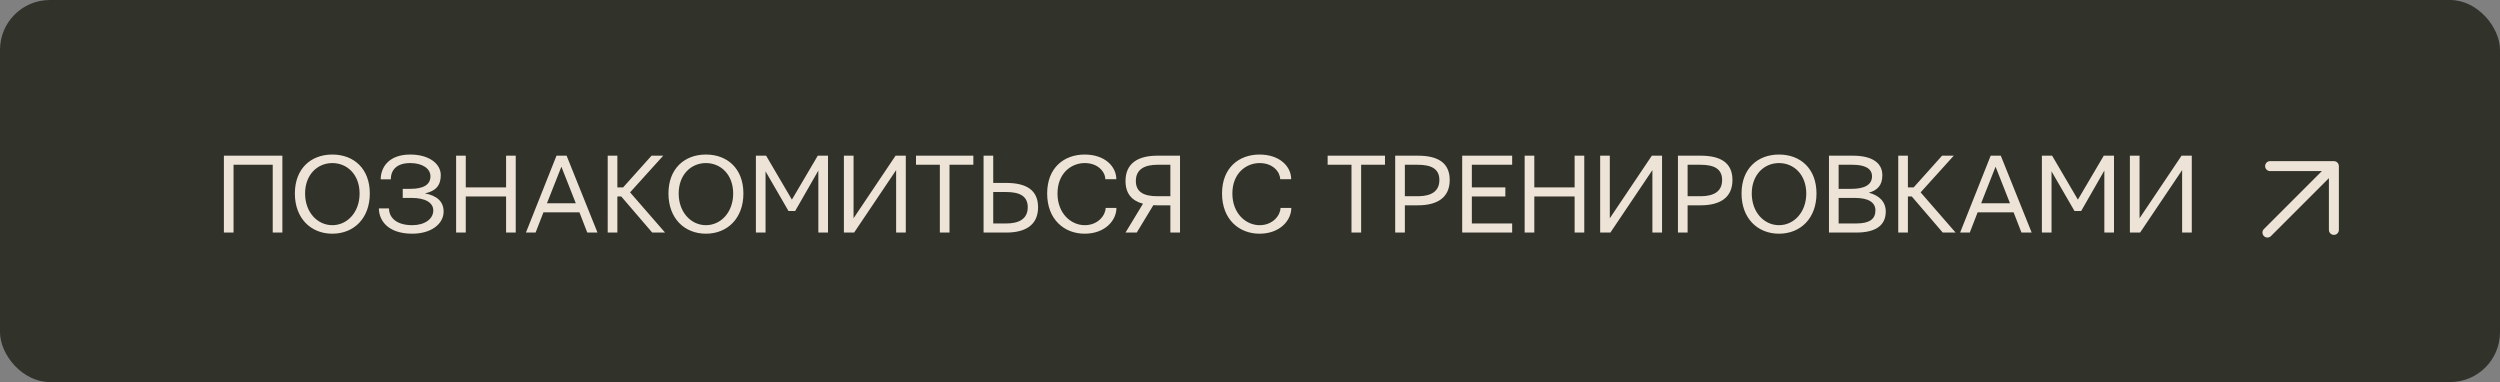
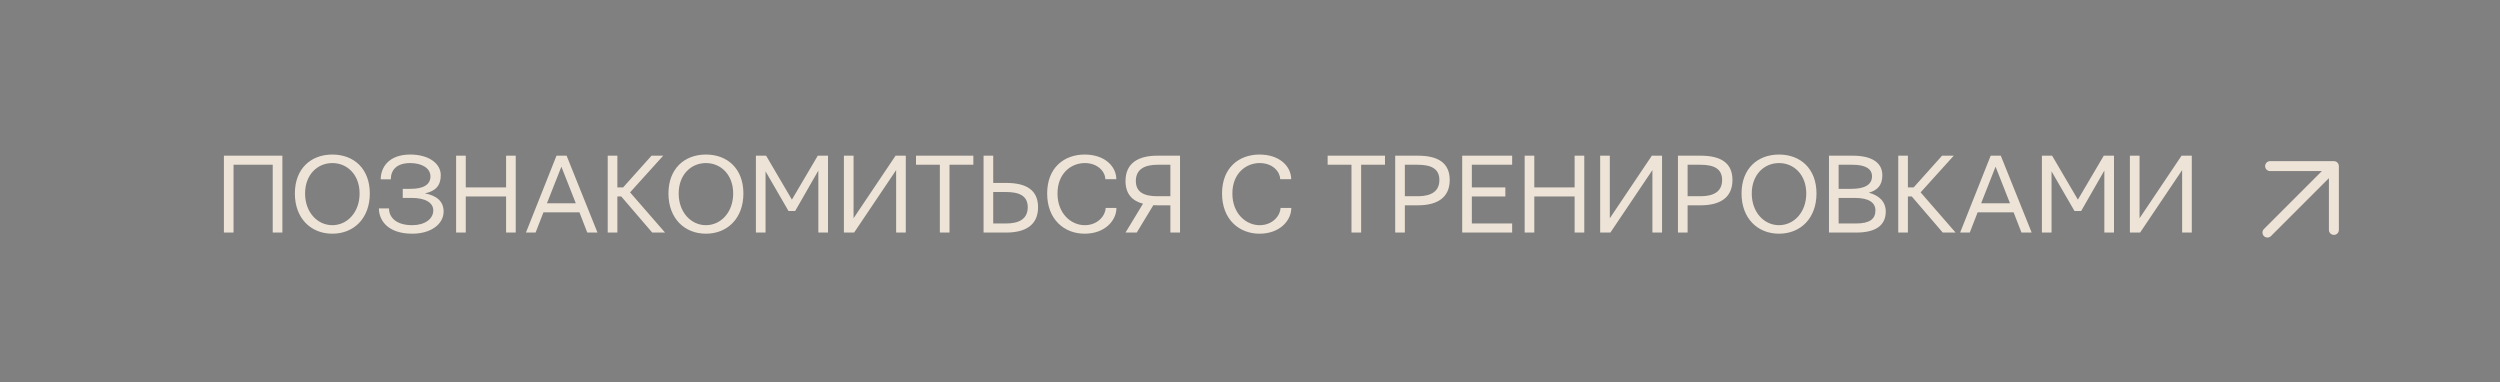
<svg xmlns="http://www.w3.org/2000/svg" width="301" height="46" viewBox="0 0 301 46" fill="none">
  <rect x="0" y="0" width="301" height="46" fill="#808080" stroke="none" />
-   <rect width="301" height="46" rx="6" fill="#31332B" />
  <path d="M26.957 28V18.744H33.998V28H32.836V19.838H28.119V28H26.957ZM36.732 23.297C36.732 25.566 38.223 27.111 40.014 27.111C41.805 27.111 43.295 25.566 43.295 23.297C43.295 21.027 41.805 19.633 40.014 19.633C38.223 19.633 36.732 21.027 36.732 23.297ZM35.502 23.297C35.502 20.316 37.416 18.607 40.014 18.607C42.611 18.607 44.525 20.316 44.525 23.297C44.525 26.277 42.611 28.137 40.014 28.137C37.416 28.137 35.502 26.277 35.502 23.297ZM45.619 25.088H46.836C46.836 26.154 47.67 27.111 49.639 27.111C51.129 27.111 52.168 26.373 52.168 25.334C52.168 24.377 51.156 23.83 49.584 23.83H48.49V22.736H49.434C50.924 22.736 51.826 22.271 51.826 21.232C51.826 20.275 50.828 19.633 49.393 19.633C47.697 19.633 47.055 20.521 47.055 21.588H45.838C45.838 20.166 46.795 18.607 49.393 18.607C51.648 18.607 53.07 19.701 53.07 21.096C53.07 22.367 52.414 23.023 51.156 23.283C52.551 23.543 53.412 24.227 53.412 25.471C53.412 26.947 51.935 28.137 49.639 28.137C46.672 28.137 45.619 26.51 45.619 25.088ZM54.916 28V18.744H56.078V22.559H60.932V18.744H62.094V28H60.932V23.652H56.078V28H54.916ZM65.853 24.473H69.326L67.59 20.07L65.853 24.473ZM63.324 28L67.002 18.744H68.219L71.938 28H70.707L69.764 25.566H65.43L64.486 28H63.324ZM73.168 28V18.744H74.33V22.559H75.027L78.445 18.744H79.853L75.861 23.16L80.072 28H78.527L74.795 23.652H74.33V28H73.168ZM81.713 23.297C81.713 25.566 83.203 27.111 84.994 27.111C86.785 27.111 88.275 25.566 88.275 23.297C88.275 21.027 86.785 19.633 84.994 19.633C83.203 19.633 81.713 21.027 81.713 23.297ZM80.482 23.297C80.482 20.316 82.397 18.607 84.994 18.607C87.592 18.607 89.506 20.316 89.506 23.297C89.506 26.277 87.592 28.137 84.994 28.137C82.397 28.137 80.482 26.277 80.482 23.297ZM91.01 28V18.744H92.24L95.344 24.035L98.461 18.744H99.691V28H98.529V20.535L95.74 25.402H94.934L92.172 20.631V28H91.01ZM101.605 28V18.744H102.768V26.277L107.826 18.744H109.057V28H107.895V20.48L102.836 28H101.605ZM110.287 19.838V18.744H117.191V19.838H114.32V28H113.158V19.838H110.287ZM119.584 26.906H121.143C122.633 26.906 123.74 26.4 123.74 24.951C123.74 23.584 122.729 23.119 121.143 23.119H119.584V26.906ZM118.422 28V18.744H119.584V22.025H121.156C123.549 22.025 124.984 22.873 124.984 24.951C124.984 27.111 123.439 28 121.156 28H118.422ZM126.078 23.297C126.078 20.18 128.129 18.607 130.59 18.607C133.051 18.607 134.404 20.07 134.404 21.574H133.078C133.078 20.754 132.258 19.633 130.604 19.633C128.949 19.633 127.322 20.891 127.322 23.297C127.322 25.703 128.949 27.111 130.604 27.111C132.258 27.111 133.119 25.854 133.119 25.033H134.418C134.418 26.537 133.051 28.137 130.59 28.137C128.129 28.137 126.078 26.414 126.078 23.297ZM136.756 21.793C136.756 23.16 137.768 23.625 139.354 23.625H140.912V19.838H139.354C137.863 19.838 136.756 20.344 136.756 21.793ZM135.512 28L137.617 24.527C136.277 24.172 135.512 23.311 135.512 21.793C135.512 19.633 137.057 18.744 139.34 18.744H142.074V28H140.912V24.719H139.34C139.176 24.719 139.012 24.719 138.861 24.705L136.865 28H135.512ZM147.133 23.297C147.133 20.18 149.184 18.607 151.645 18.607C154.105 18.607 155.459 20.07 155.459 21.574H154.133C154.133 20.754 153.312 19.633 151.658 19.633C150.004 19.633 148.377 20.891 148.377 23.297C148.377 25.703 150.004 27.111 151.658 27.111C153.312 27.111 154.174 25.854 154.174 25.033H155.473C155.473 26.537 154.105 28.137 151.645 28.137C149.184 28.137 147.133 26.414 147.133 23.297ZM159.848 19.838V18.744H166.752V19.838H163.881V28H162.719V19.838H159.848ZM169.145 23.625H170.812C172.248 23.598 173.301 23.092 173.301 21.67C173.301 20.303 172.289 19.838 170.703 19.838H169.145V23.625ZM167.982 28V18.744H170.717C173.109 18.744 174.545 19.592 174.545 21.67C174.545 23.83 173 24.719 170.717 24.719H169.145V28H167.982ZM176.049 28V18.744H182.064V19.838H177.211V22.559H181.244V23.652H177.211V26.906H182.064V28H176.049ZM183.568 28V18.744H184.73V22.559H189.584V18.744H190.746V28H189.584V23.652H184.73V28H183.568ZM192.66 28V18.744H193.822V26.277L198.881 18.744H200.111V28H198.949V20.48L193.891 28H192.66ZM203.188 23.625H204.855C206.291 23.598 207.344 23.092 207.344 21.67C207.344 20.303 206.332 19.838 204.746 19.838H203.188V23.625ZM202.025 28V18.744H204.76C207.152 18.744 208.588 19.592 208.588 21.67C208.588 23.83 207.043 24.719 204.76 24.719H203.188V28H202.025ZM210.912 23.297C210.912 25.566 212.402 27.111 214.193 27.111C215.984 27.111 217.475 25.566 217.475 23.297C217.475 21.027 215.984 19.633 214.193 19.633C212.402 19.633 210.912 21.027 210.912 23.297ZM209.682 23.297C209.682 20.316 211.596 18.607 214.193 18.607C216.791 18.607 218.705 20.316 218.705 23.297C218.705 26.277 216.791 28.137 214.193 28.137C211.596 28.137 209.682 26.277 209.682 23.297ZM221.371 22.736H222.93C224.447 22.736 225.391 22.271 225.391 21.232C225.391 20.275 224.516 19.838 223.066 19.838H221.371V22.736ZM221.371 26.906H223.477C225.104 26.906 225.801 26.373 225.801 25.334C225.801 24.377 224.98 23.83 223.34 23.83H221.371V26.906ZM220.209 28V18.744H223.08C225.336 18.744 226.635 19.564 226.635 21.096C226.635 22.258 226.088 22.9 225.008 23.201C226.252 23.529 227.045 24.281 227.045 25.471C227.045 27.084 225.91 28 223.49 28H220.209ZM228.549 28V18.744H229.711V22.559H230.408L233.826 18.744H235.234L231.242 23.16L235.453 28H233.908L230.176 23.652H229.711V28H228.549ZM238.529 24.473H242.002L240.266 20.07L238.529 24.473ZM236 28L239.678 18.744H240.895L244.613 28H243.383L242.439 25.566H238.105L237.162 28H236ZM245.844 28V18.744H247.074L250.178 24.035L253.295 18.744H254.525V28H253.363V20.535L250.574 25.402H249.768L247.006 20.631V28H245.844ZM256.439 28V18.744H257.602V26.277L262.66 18.744H263.891V28H262.729V20.48L257.67 28H256.439Z" fill="#EDE3D6" />
-   <path d="M273 28L281 20ZM281 20V27.68ZM281 20H273.32Z" fill="white" />
+   <path d="M273 28L281 20ZM281 20V27.68ZM281 20H273.32" fill="white" />
  <path d="M273 28L281 20M281 20V27.68M281 20H273.32" stroke="#EDE3D6" stroke-width="1.2" stroke-linecap="round" stroke-linejoin="round" />
</svg>